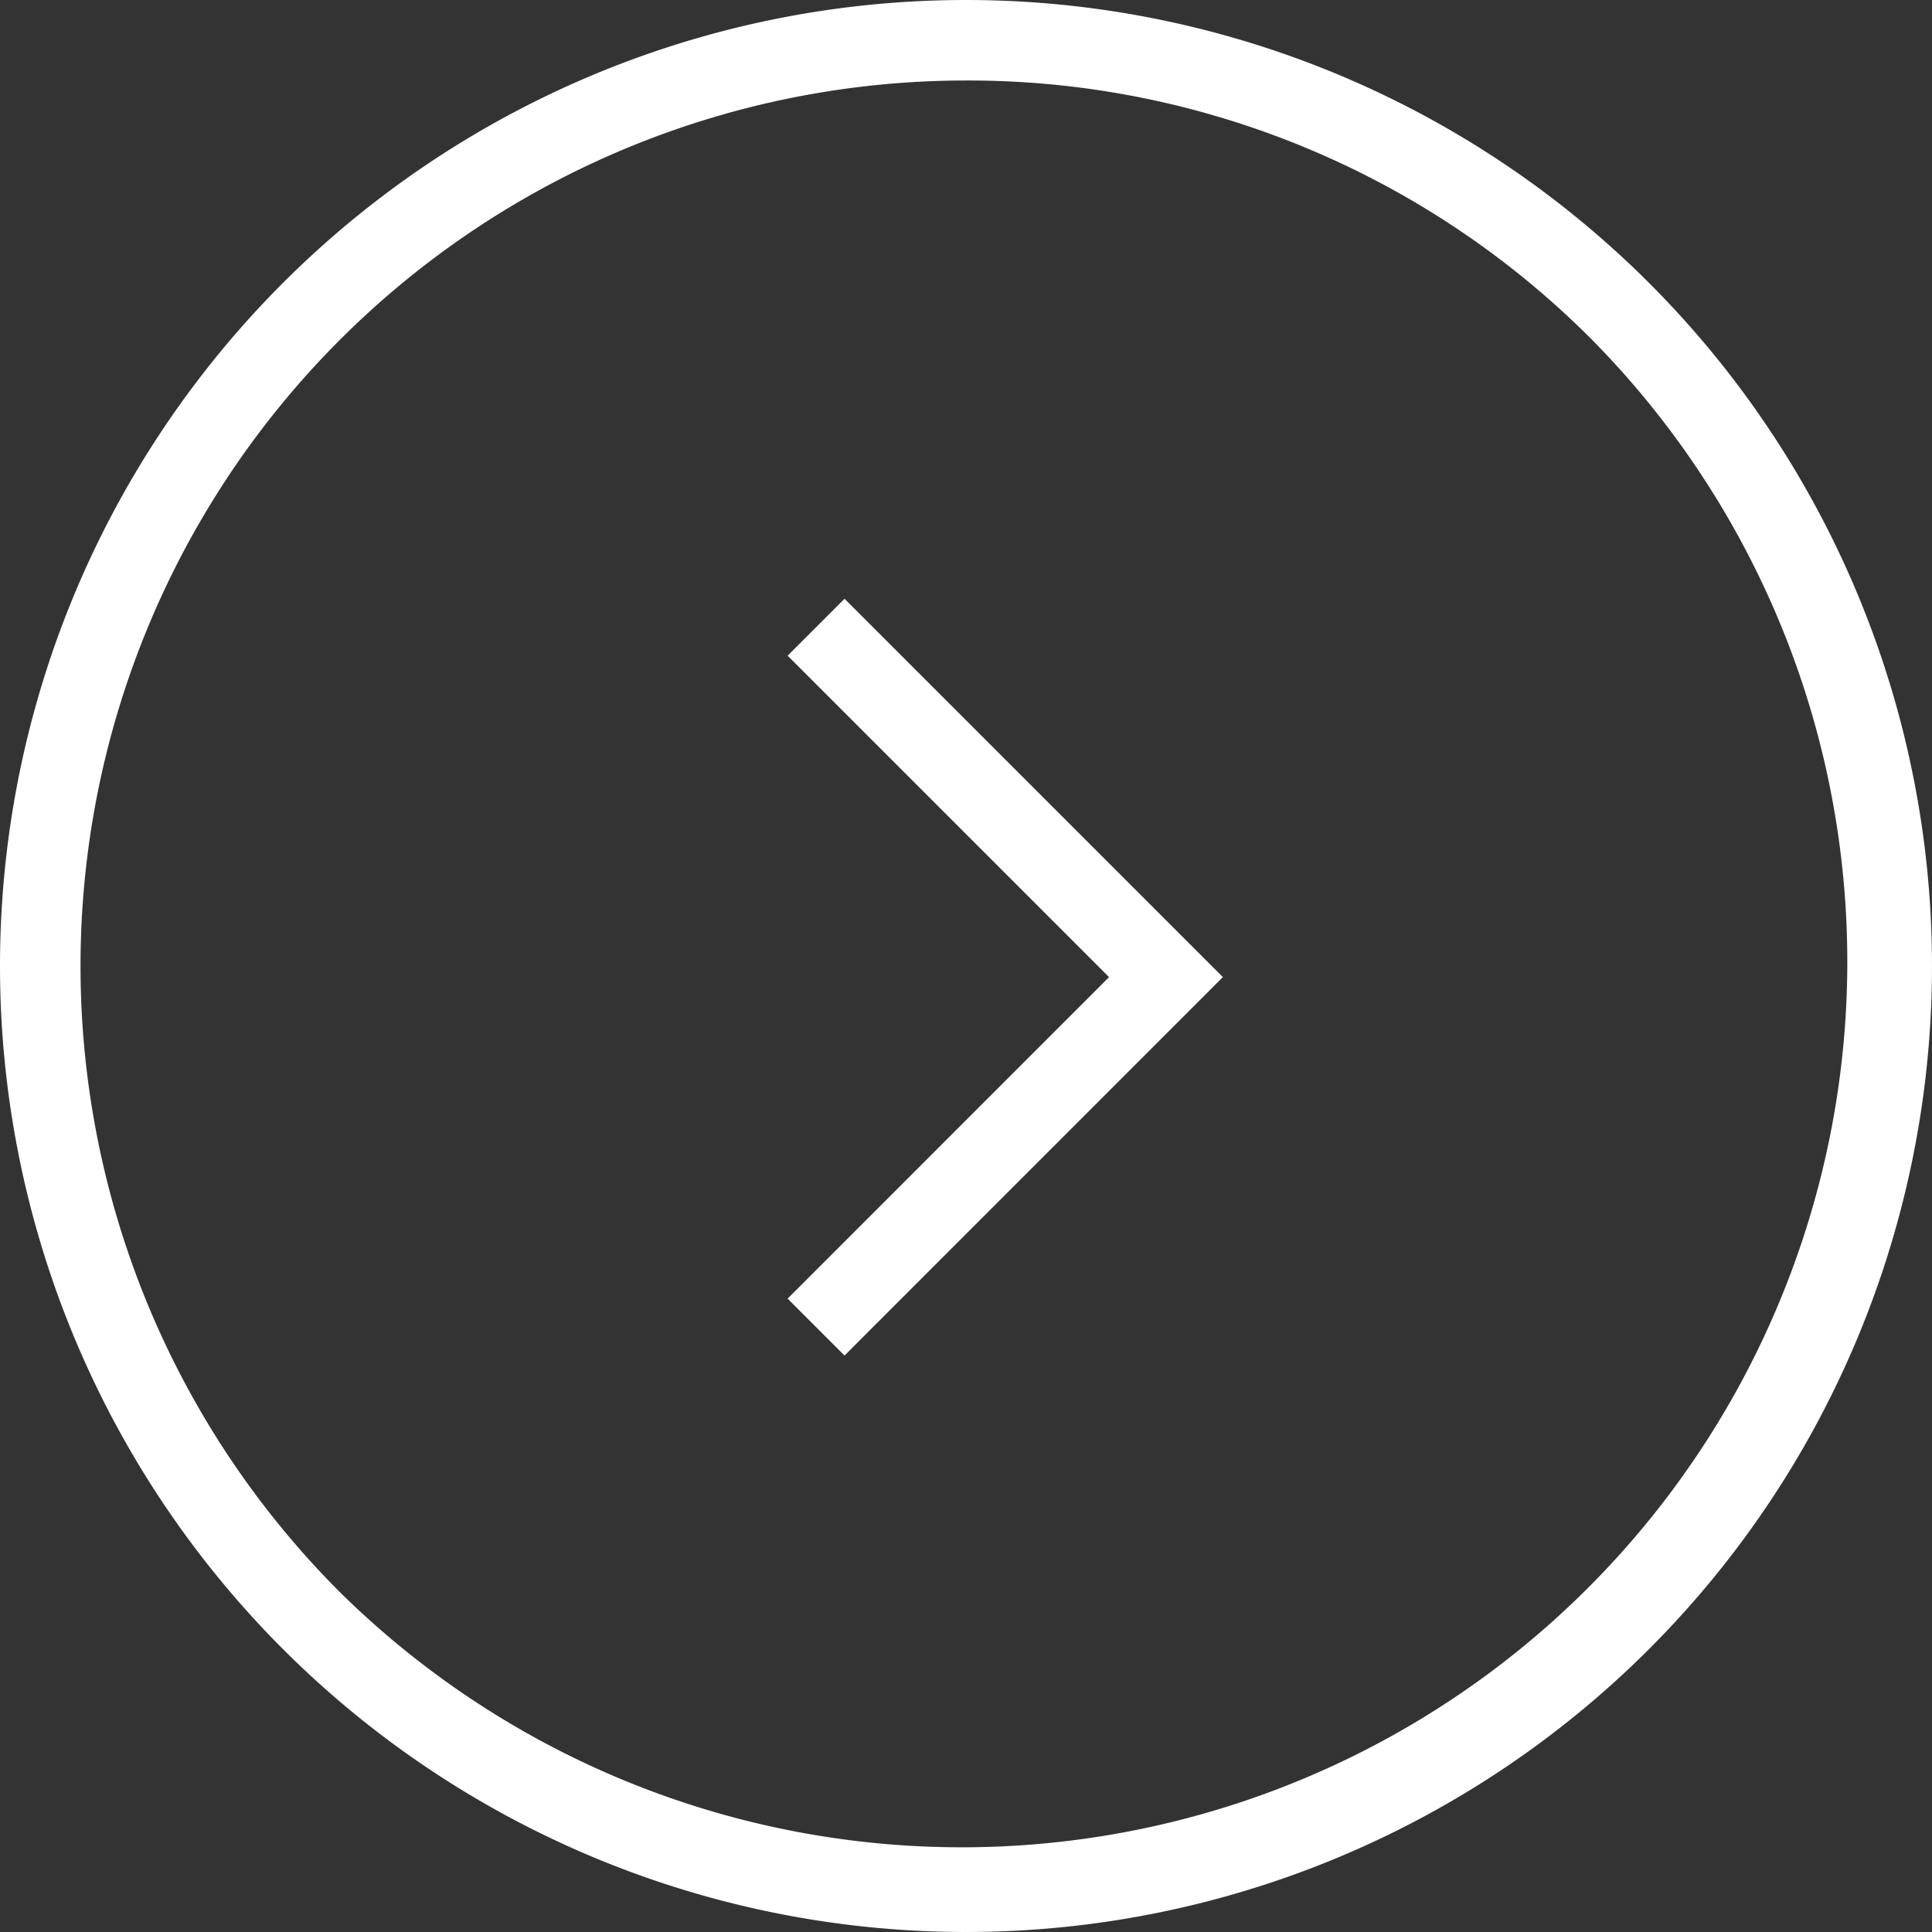
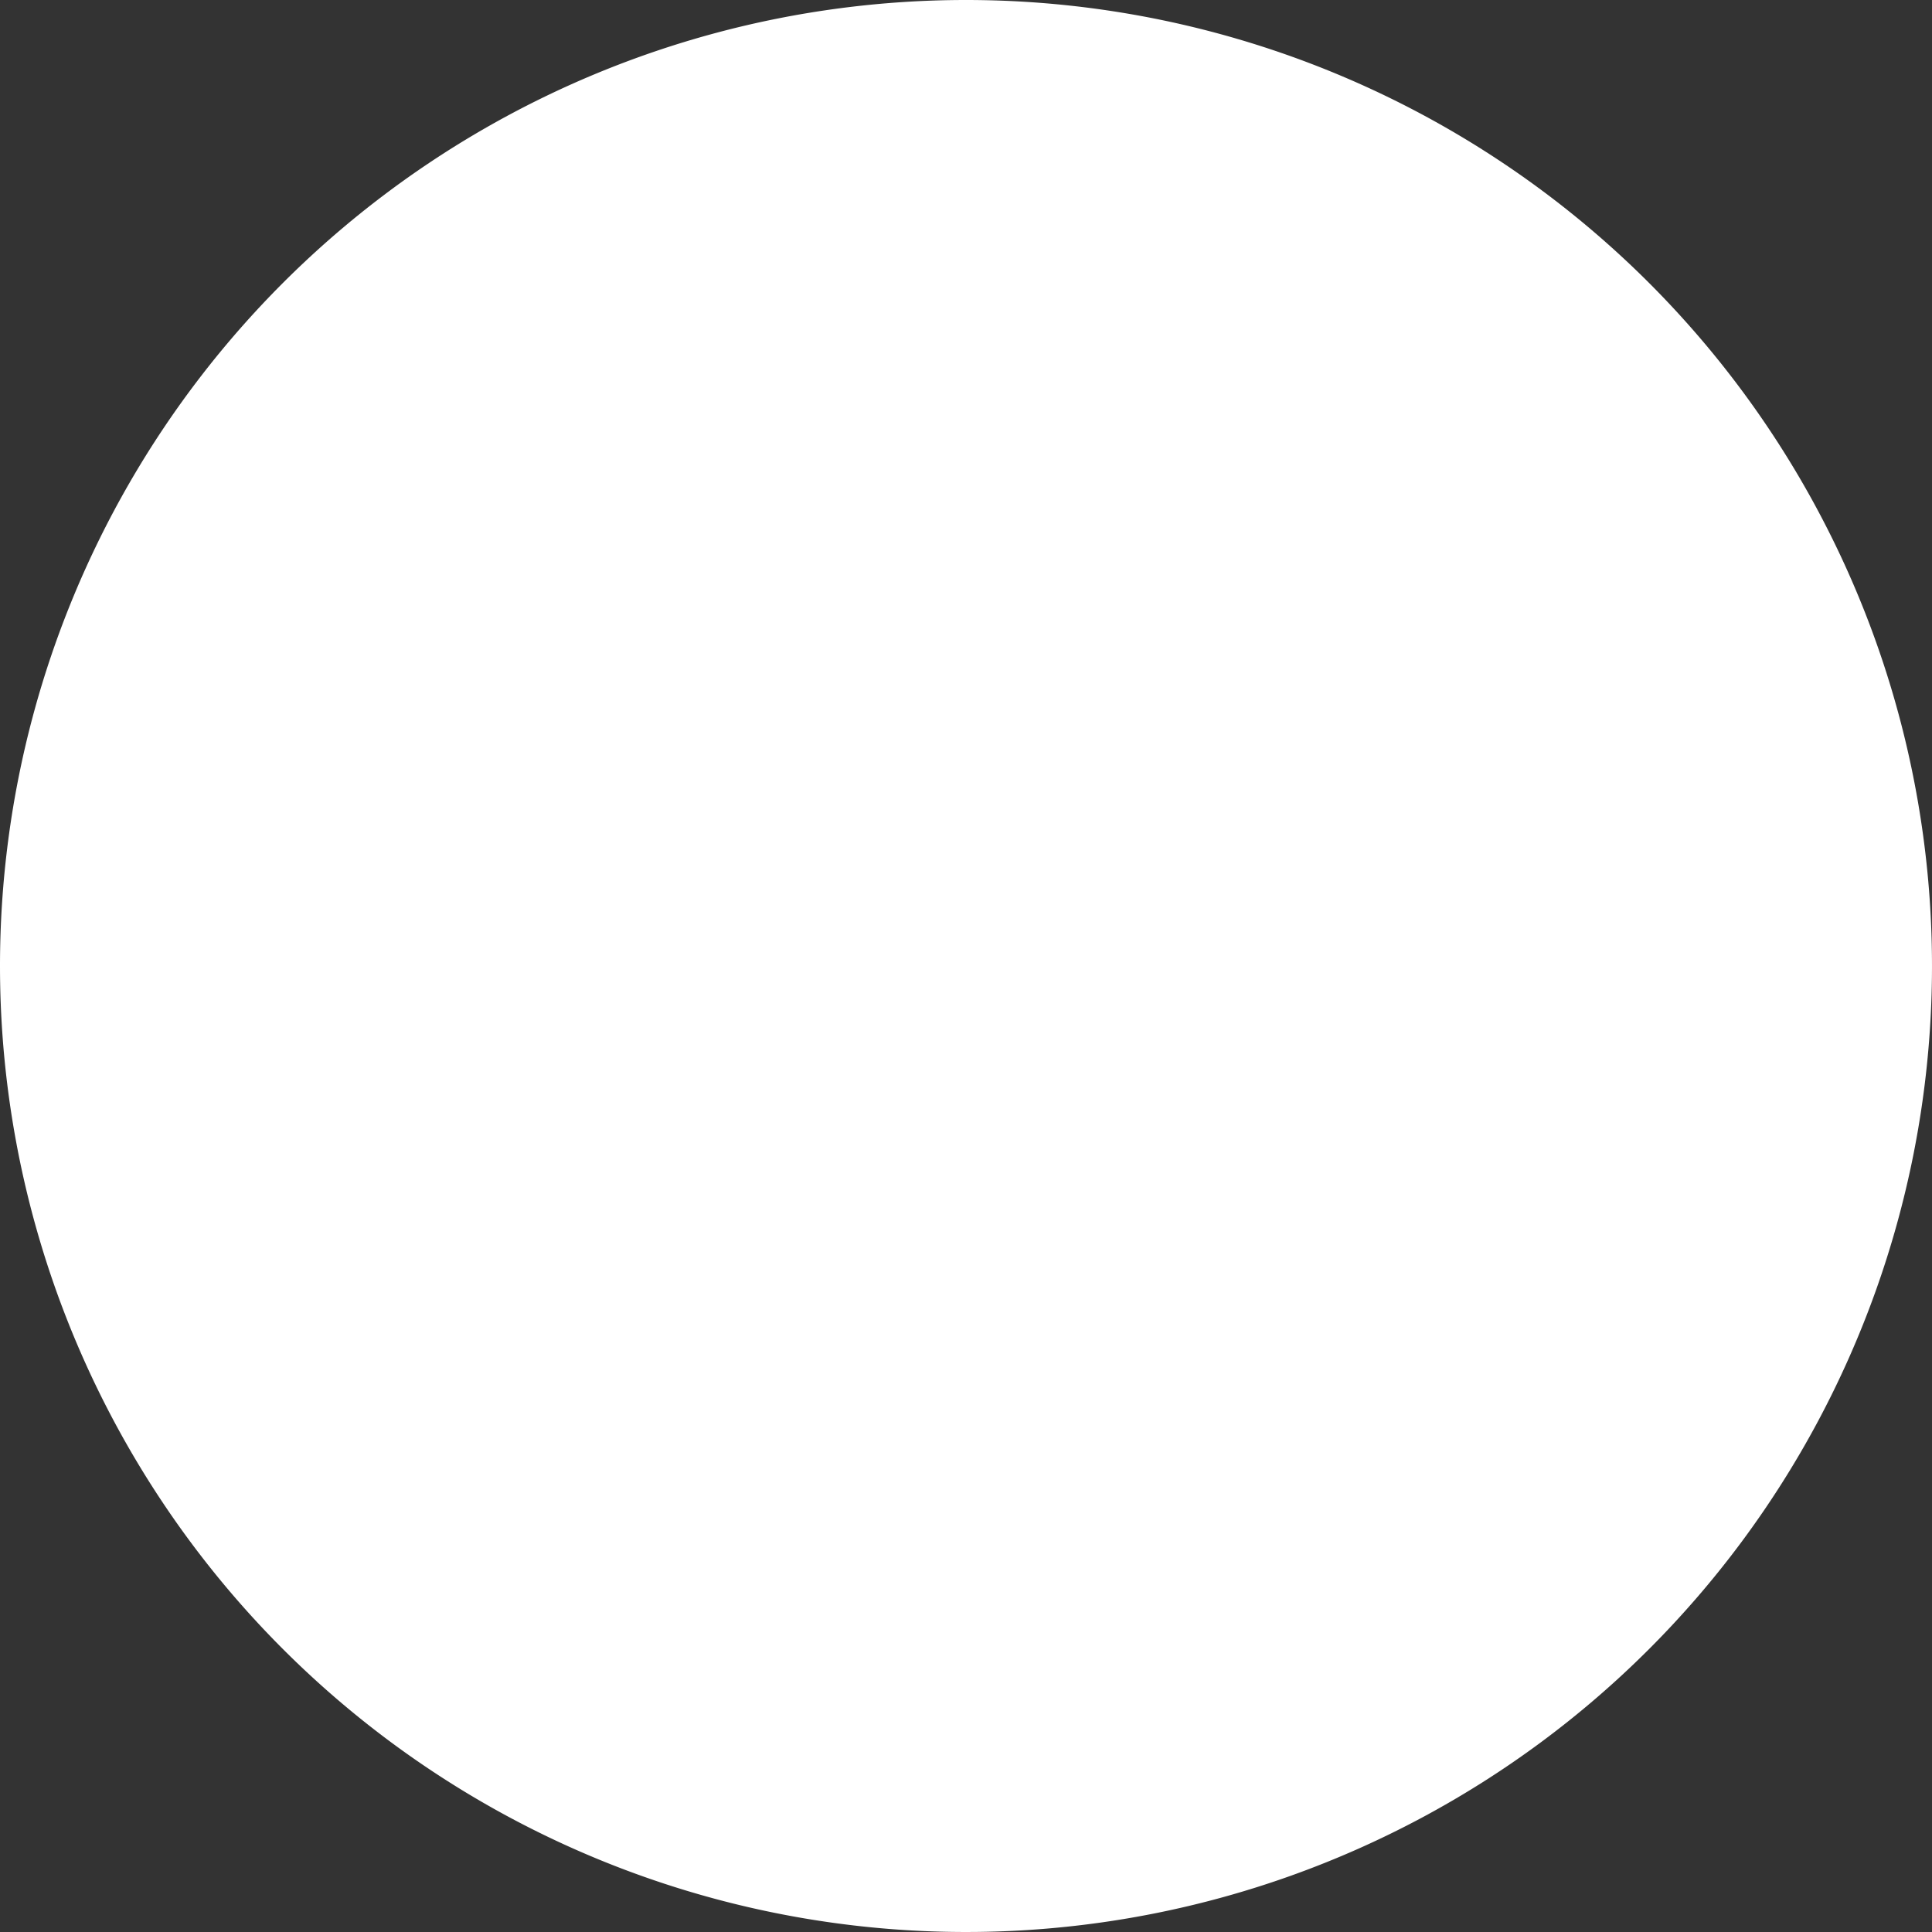
<svg xmlns="http://www.w3.org/2000/svg" width="24" height="24" viewBox="0 0 24 24">
  <rect x="0" y="0" width="24" height="24" fill="#333333" stroke="none" />
  <g transform="translate(7398 -5775.216)">
-     <path d="M11330.407,4746.5l-.707-.707,3.993-3.994-3.993-3.993.707-.707,4.7,4.7Z" transform="translate(-18717.916 1045.555)" fill="#fff" />
-     <path d="M12,1A11,11,0,0,0,4.222,19.778,11,11,0,0,0,19.778,4.222,10.928,10.928,0,0,0,12,1m0-1A12,12,0,1,1,0,12,12,12,0,0,1,12,0Z" transform="translate(-7398 5775.216)" fill="#fff" />
+     <path d="M12,1m0-1A12,12,0,1,1,0,12,12,12,0,0,1,12,0Z" transform="translate(-7398 5775.216)" fill="#fff" />
  </g>
</svg>